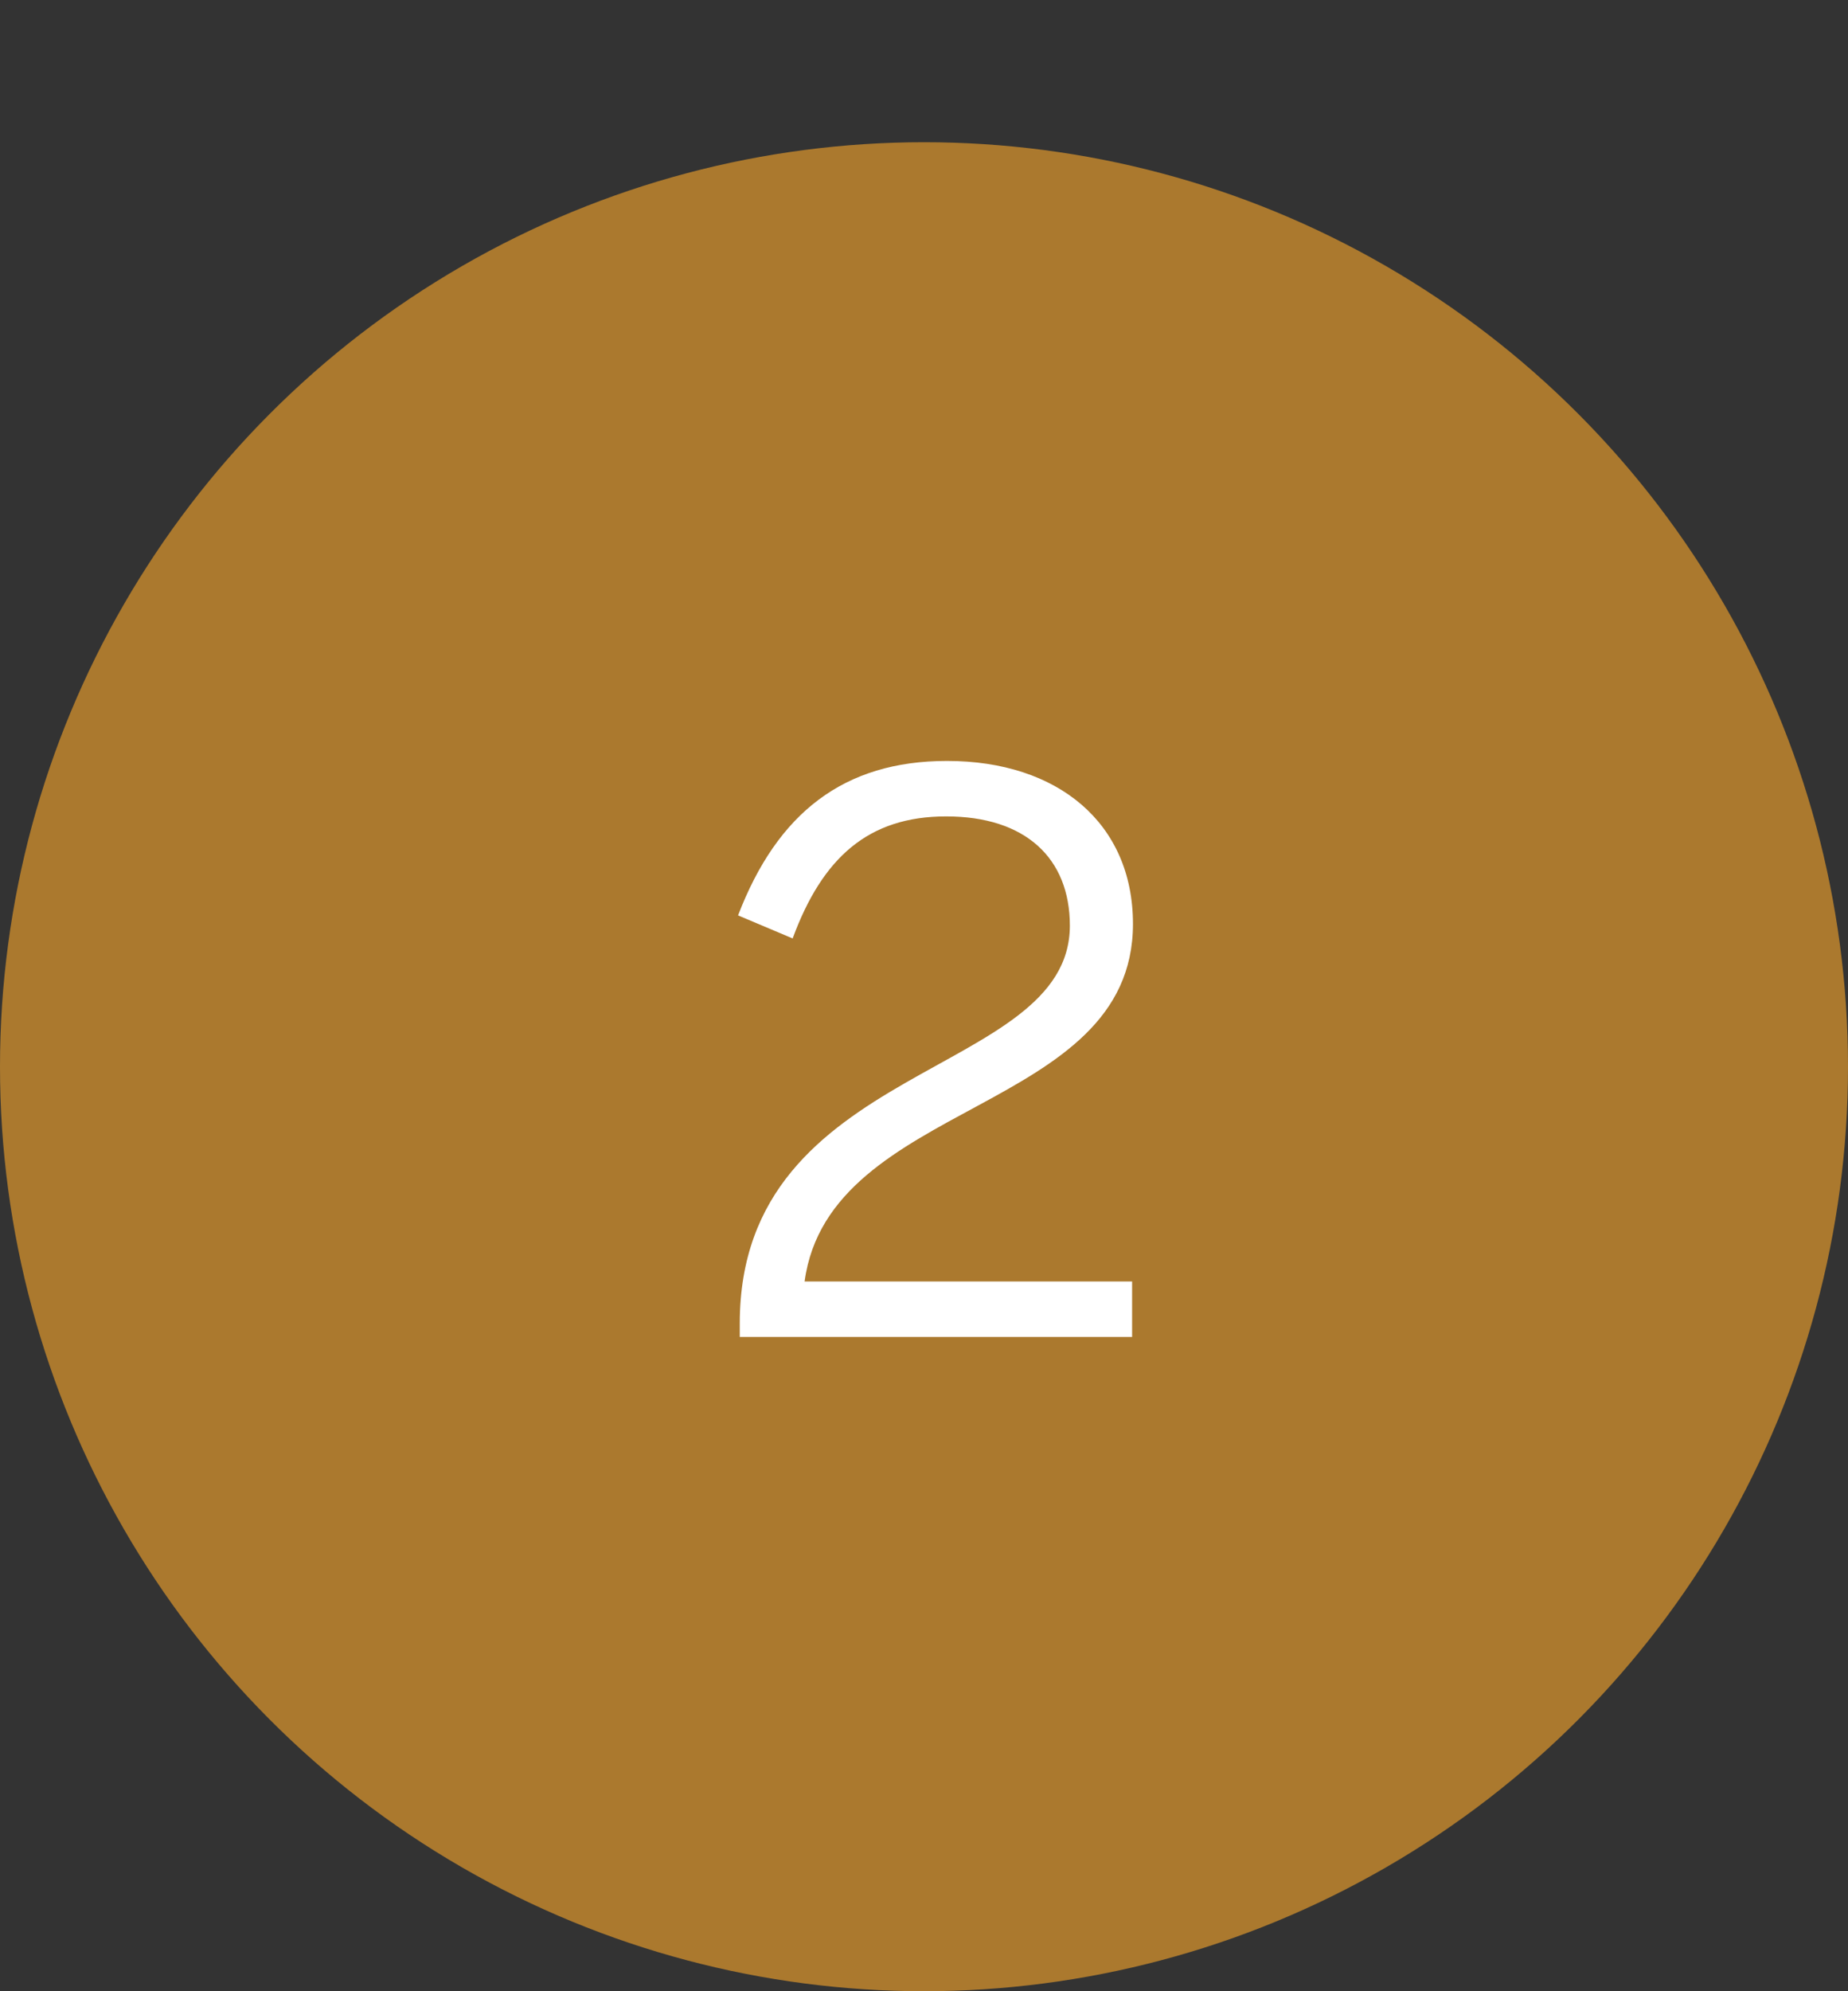
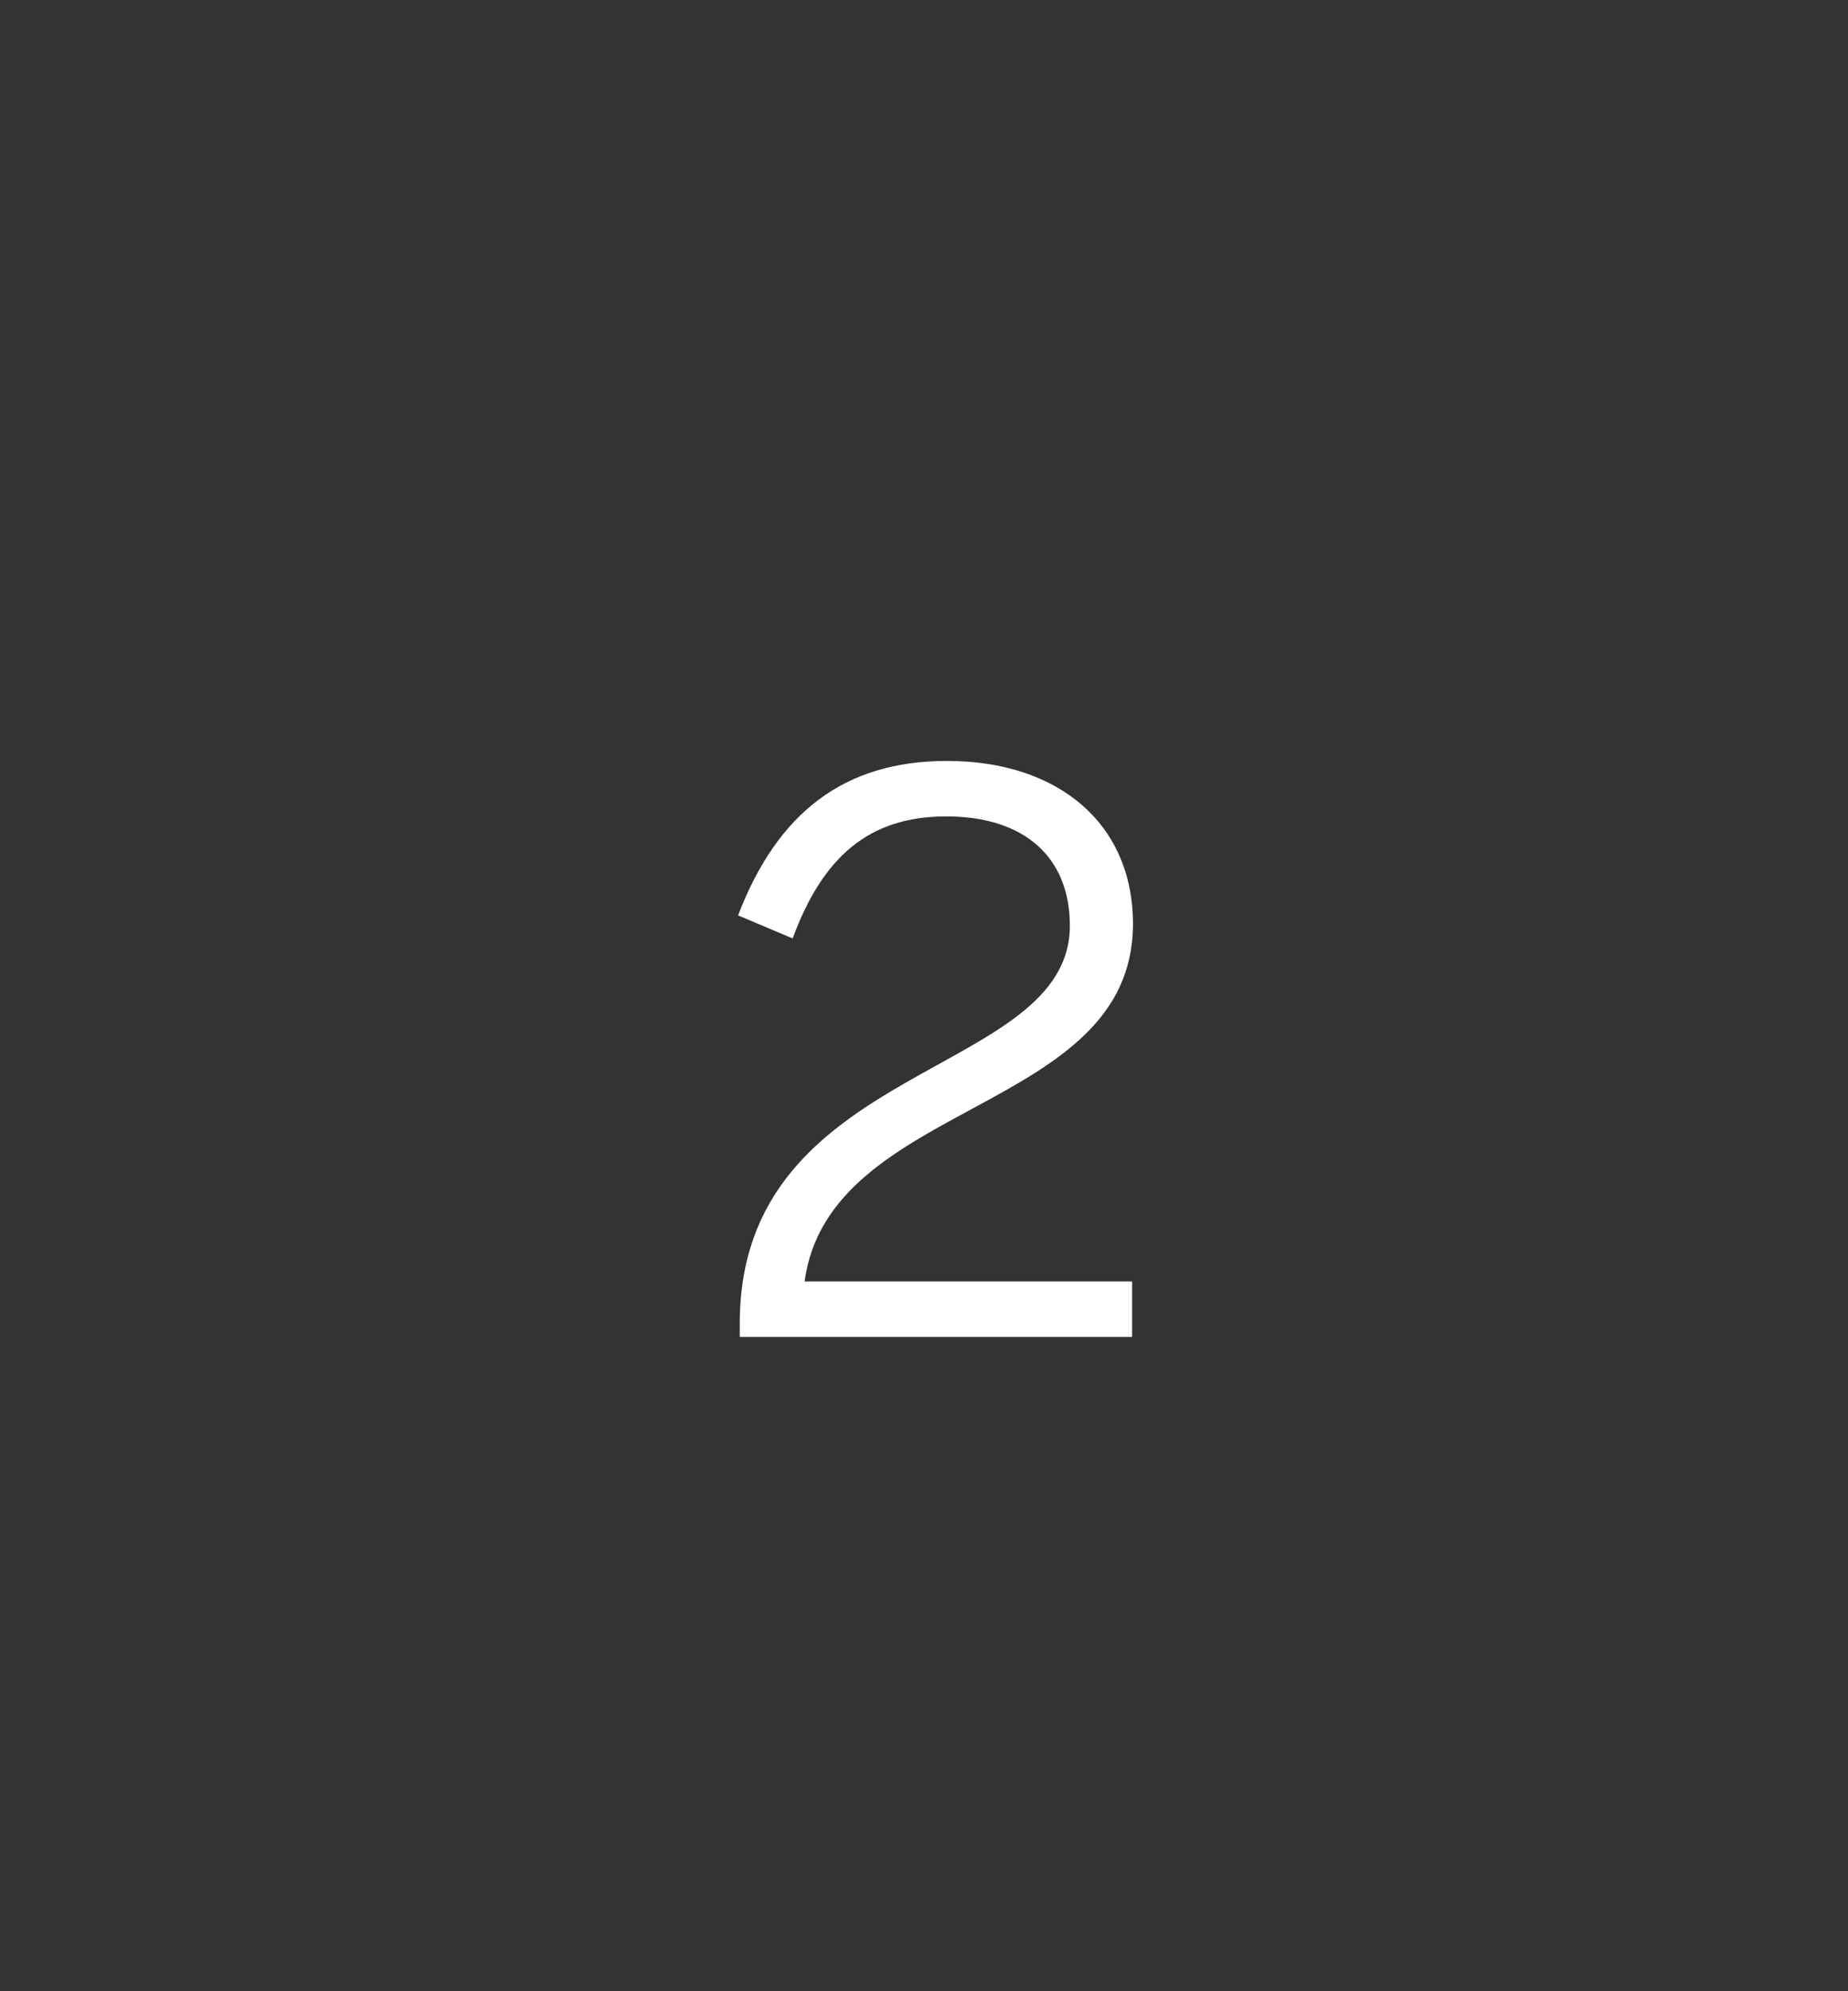
<svg xmlns="http://www.w3.org/2000/svg" width="65" height="70" viewBox="0 0 65 70" fill="none">
  <rect x="0" y="0" width="65" height="70" fill="#333333" stroke="none" />
-   <circle cx="32.5" cy="37.5" r="32.5" fill="#AB792E" />
  <path d="M26.02 47V46.52C26.02 37.28 37.63 37.91 37.63 32.54C37.63 30.17 36.07 28.7 33.28 28.7C30.55 28.7 28.93 30.14 27.88 32.99L25.96 32.18C27.34 28.58 29.68 26.75 33.31 26.75C37.21 26.75 39.85 28.94 39.85 32.48C39.85 39.17 29.17 38.63 28.3 45.05H39.82V47H26.02Z" fill="white" />
</svg>